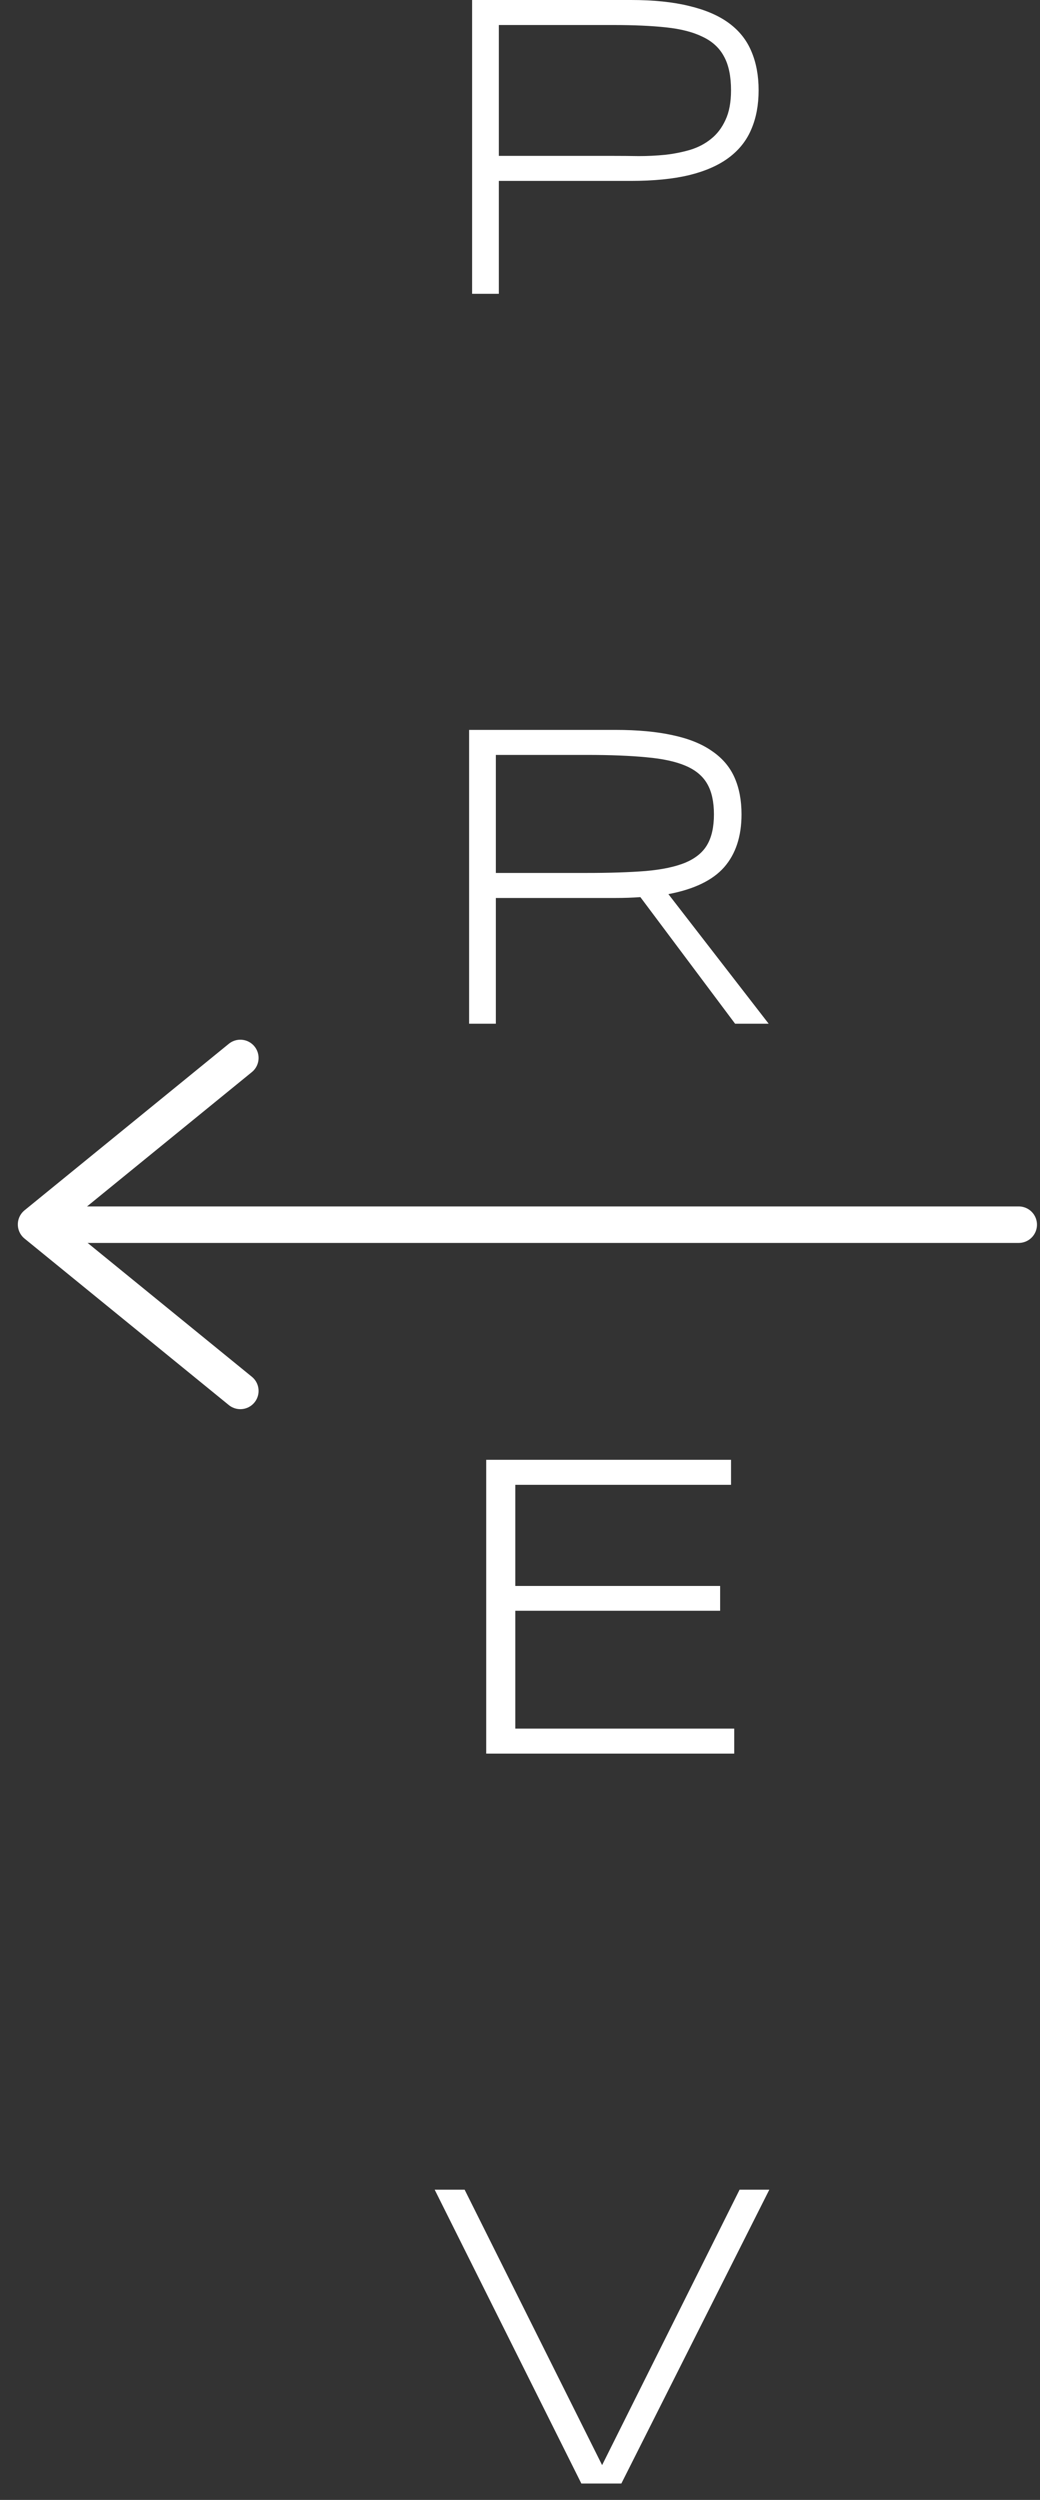
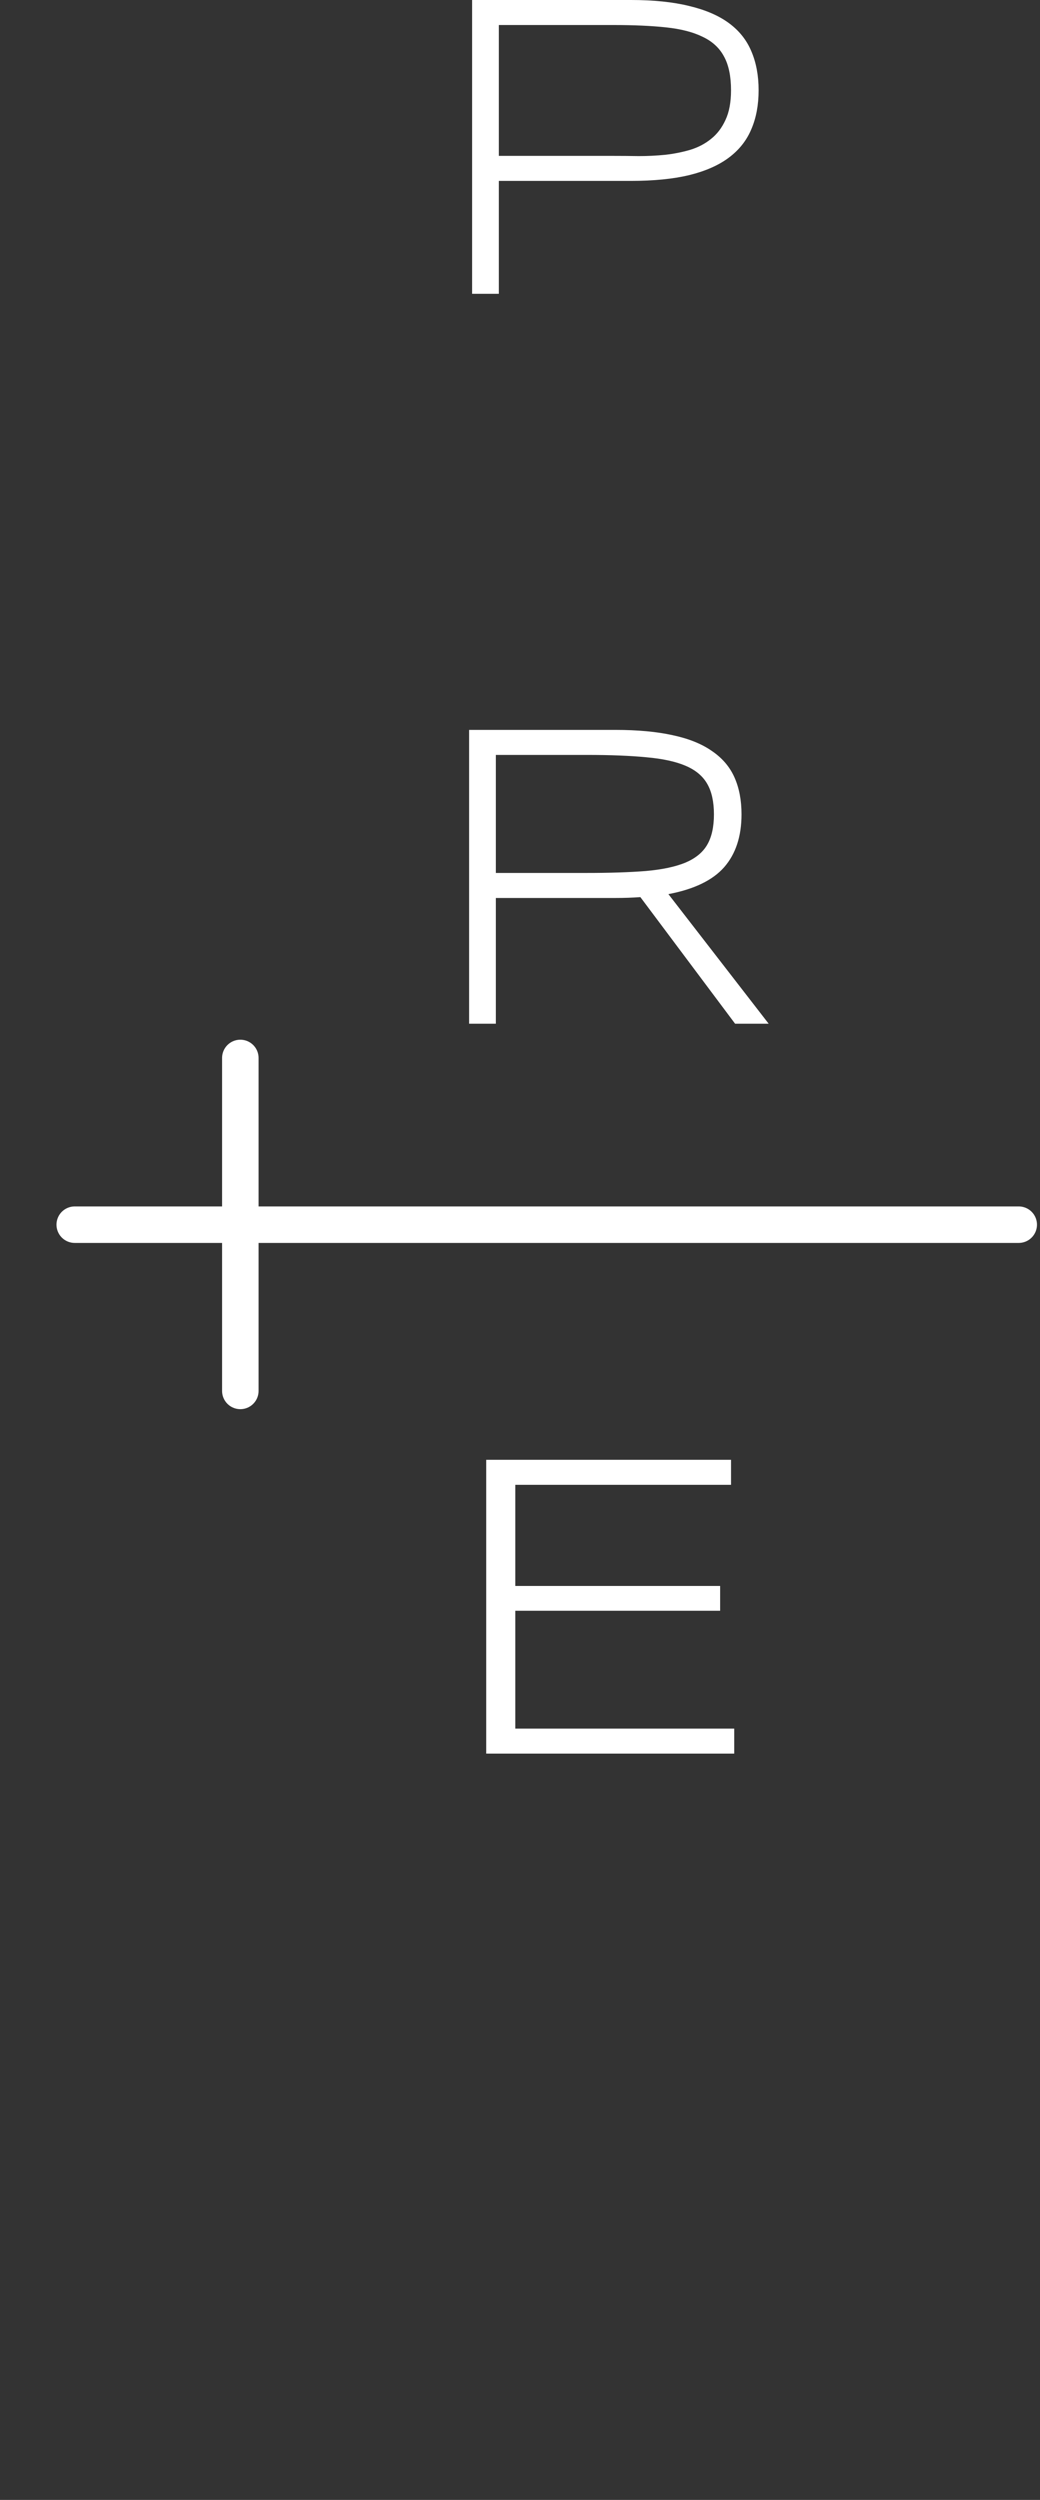
<svg xmlns="http://www.w3.org/2000/svg" width="57" height="137" viewBox="0 0 57 137" fill="none">
  <rect x="0" y="0" width="57" height="137" fill="#333333" stroke="none" />
  <path d="M41.578 4.945C41.578 5.75 41.445 6.461 41.18 7.078C40.922 7.695 40.512 8.215 39.949 8.637C39.387 9.059 38.66 9.379 37.77 9.598C36.887 9.809 35.82 9.914 34.57 9.914H27.34V16.102H25.875V0H34.57C35.82 0 36.887 0.109 37.77 0.328C38.66 0.539 39.387 0.852 39.949 1.266C40.512 1.68 40.922 2.195 41.18 2.812C41.445 3.43 41.578 4.141 41.578 4.945ZM40.066 4.945C40.066 4.18 39.938 3.562 39.68 3.094C39.43 2.625 39.039 2.266 38.508 2.016C37.984 1.758 37.316 1.586 36.504 1.5C35.699 1.414 34.742 1.371 33.633 1.371H27.34V8.543H33.633C34.062 8.543 34.52 8.547 35.004 8.555C35.496 8.555 35.98 8.531 36.457 8.484C36.934 8.43 37.387 8.34 37.816 8.215C38.254 8.082 38.637 7.883 38.965 7.617C39.301 7.352 39.566 7.004 39.762 6.574C39.965 6.145 40.066 5.602 40.066 4.945Z" fill="white" />
  <path d="M27.176 49.211V56.102H25.711V40H33.727C34.953 40 36.004 40.098 36.879 40.293C37.754 40.48 38.469 40.77 39.023 41.16C39.586 41.543 39.996 42.023 40.254 42.602C40.512 43.18 40.641 43.855 40.641 44.629C40.641 45.832 40.324 46.797 39.691 47.523C39.059 48.242 38.039 48.734 36.633 49L42.129 56.102H40.289L35.098 49.164C34.879 49.18 34.656 49.191 34.43 49.199C34.203 49.207 33.969 49.211 33.727 49.211H27.176ZM39.129 44.629C39.129 43.941 39.008 43.387 38.766 42.965C38.523 42.535 38.129 42.203 37.582 41.969C37.035 41.734 36.316 41.578 35.426 41.5C34.543 41.414 33.457 41.371 32.168 41.371H27.176V47.84H32.121C33.41 47.84 34.5 47.805 35.391 47.734C36.281 47.656 37.004 47.504 37.559 47.277C38.113 47.043 38.512 46.719 38.754 46.305C39.004 45.883 39.129 45.324 39.129 44.629Z" fill="white" />
  <path d="M26.648 96.102V80H40.066V81.371H28.242V86.914H39.469V88.273H28.242V94.731H40.242V96.102H26.648Z" fill="white" />
-   <path d="M34.055 136.102H31.863L23.824 120H25.465L33 135.094L40.535 120H42.164L34.055 136.102Z" fill="white" />
-   <path d="M13.172 76.225L1.977 67.102L13.172 57.978" stroke="white" stroke-width="2" stroke-linecap="round" stroke-linejoin="round" />
+   <path d="M13.172 76.225L13.172 57.978" stroke="white" stroke-width="2" stroke-linecap="round" stroke-linejoin="round" />
  <line x1="4.096" y1="67.115" x2="55.834" y2="67.115" stroke="white" stroke-width="2" stroke-linecap="round" />
</svg>